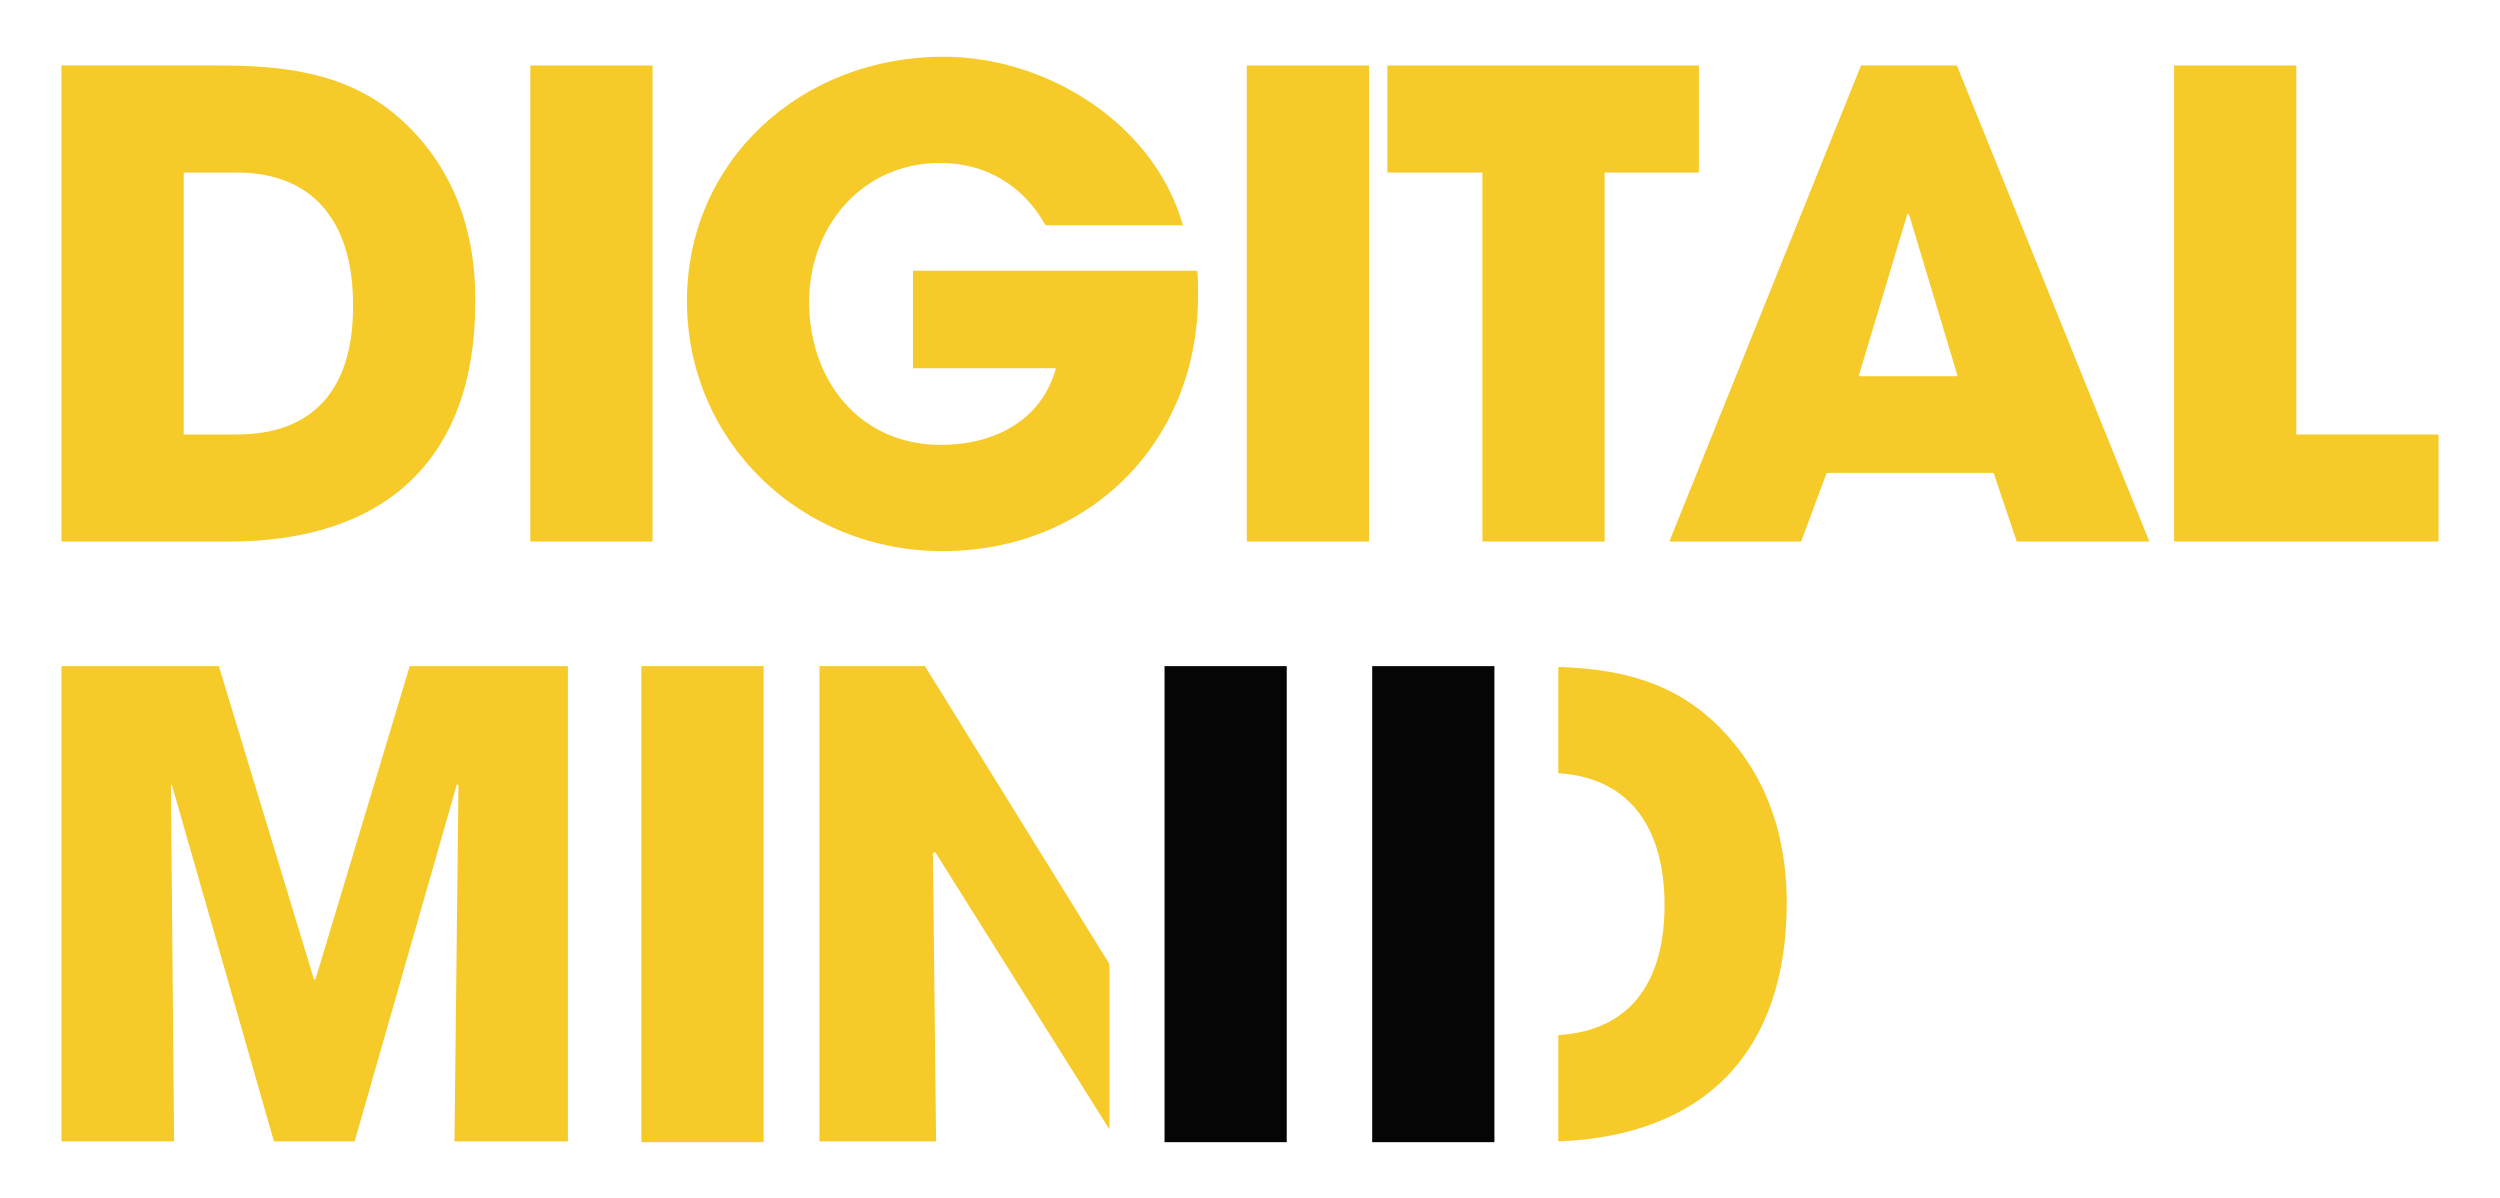
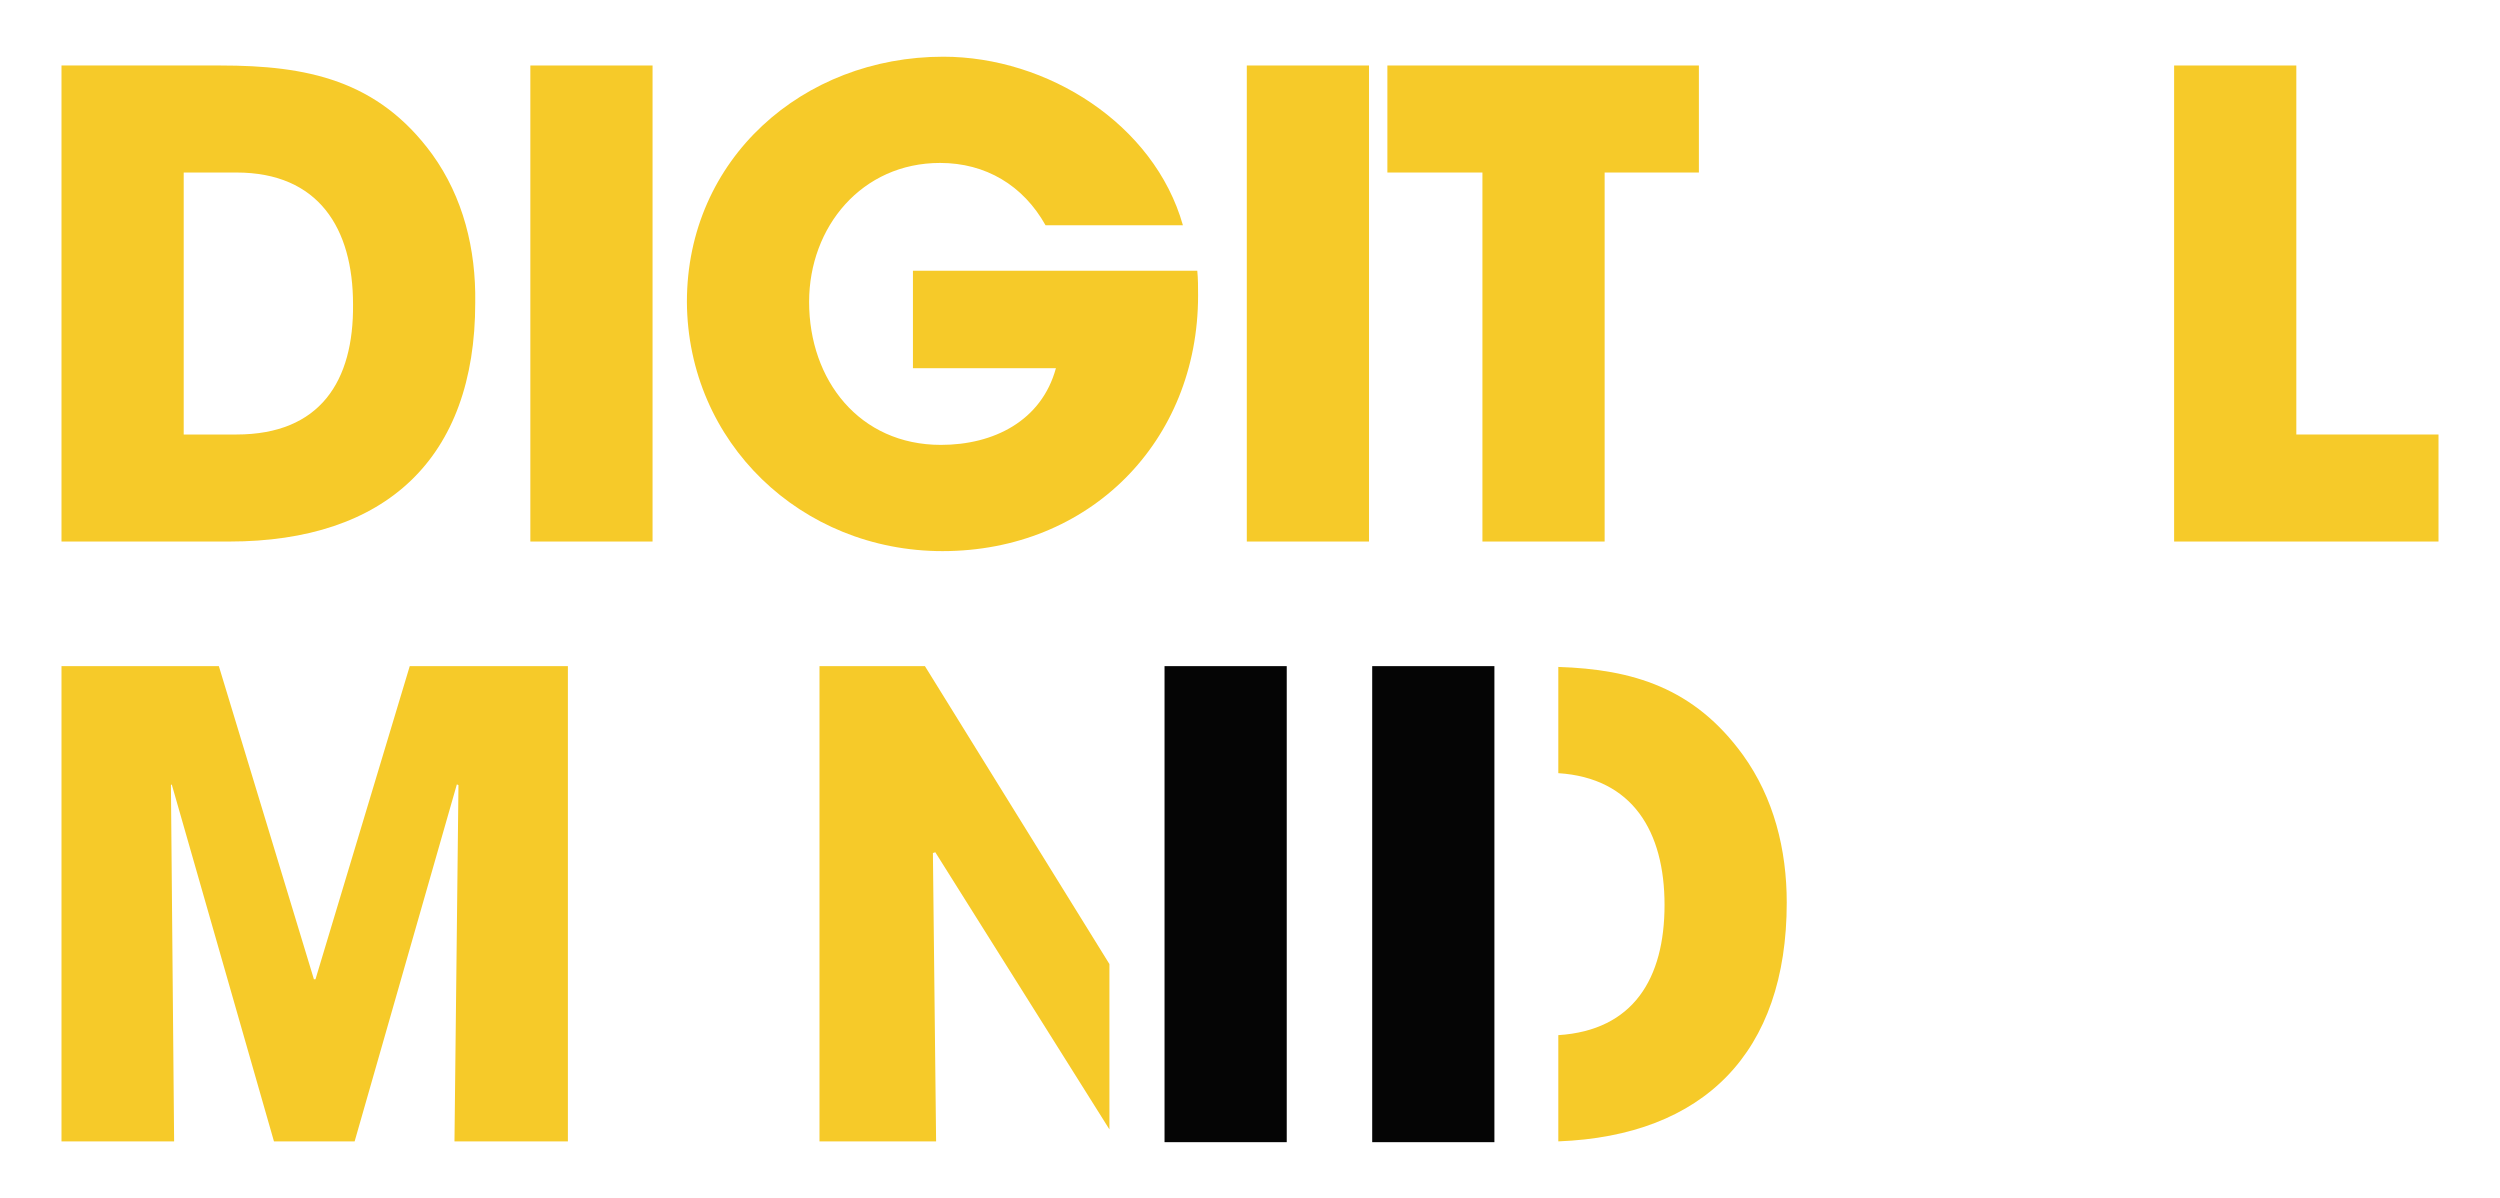
<svg xmlns="http://www.w3.org/2000/svg" version="1.1" id="Calque_1" x="0px" y="0px" viewBox="0 0 313 150" style="enable-background:new 0 0 313 150;" xml:space="preserve">
  <style type="text/css">
	.st0{fill:#F6CA29;}
	.st1{fill:#050505;}
</style>
  <g>
    <path class="st0" d="M54.1,19.3C47.3,10,38.4,8.2,27.6,8.2H7.7v59.6h21c19.6,0,30.8-10.4,30.8-29.9C59.6,31.2,58,24.7,54.1,19.3    M29.6,54.4h-6.6V21.6h6.6c10.3,0,14.6,7,14.6,16.5C44.3,47.7,40.1,54.4,29.6,54.4" />
    <rect x="66.4" y="8.2" class="st0" width="15.3" height="59.6" />
    <rect x="156.1" y="8.2" class="st0" width="15.3" height="59.6" />
    <polygon class="st0" points="173.7,8.2 173.7,21.6 185.6,21.6 185.6,67.8 200.9,67.8 200.9,21.6 212.7,21.6 212.7,8.2  " />
-     <path class="st0" d="M245,8.2h-12l-24,59.6h16.5l3.2-8.6h20.9l2.9,8.6h16.6L245,8.2z M232.7,47.1l6.1-20.3h0.2l6.1,20.3H232.7z" />
    <polygon class="st0" points="287.5,54.4 287.5,8.2 272.2,8.2 272.2,67.8 305.3,67.8 305.3,54.4  " />
    <polygon class="st0" points="51.3,83.4 39.5,122.6 39.3,122.6 27.4,83.4 7.7,83.4 7.7,142.9 21.8,142.9 21.4,98.3 21.5,98.2    34.3,142.9 44.4,142.9 57.2,98.2 57.4,98.3 56.9,142.9 71.1,142.9 71.1,83.4  " />
-     <rect x="80.3" y="83.4" class="st0" width="15.3" height="59.6" />
    <polygon class="st0" points="138.9,141.4 138.9,120.7 115.8,83.4 102.6,83.4 102.6,142.9 117.2,142.9 116.8,106.8 117.1,106.7  " />
    <rect x="145.8" y="83.4" class="st1" width="15.3" height="59.6" />
    <path class="st0" d="M218.2,94.5c-6.1-8.4-13.8-10.7-23.1-11v13.3c9.3,0.6,13.3,7.3,13.3,16.5c0,9.2-3.9,15.7-13.3,16.3v13.3   c18.2-0.7,28.6-11.1,28.6-29.9C223.7,106.4,222.1,99.9,218.2,94.5" />
    <rect x="171.8" y="83.4" class="st1" width="15.3" height="59.6" />
    <path class="st0" d="M149.9,33.9h-35.6v12.2h17.9c-1.8,6.6-7.8,9.6-14.4,9.6c-10.2,0-16.5-8.1-16.5-17.9c0-9.4,6.6-17.4,16.4-17.4   c5.7,0,10.4,2.8,13.2,7.8h17.2c-3.6-12.7-17-21.1-30-21.1c-17.6,0-32.1,12.8-32.1,30.7C86.1,55.4,100.3,69,118,69   c18.4,0,32-13.7,32-32C150,36,150,34.9,149.9,33.9" />
  </g>
</svg>